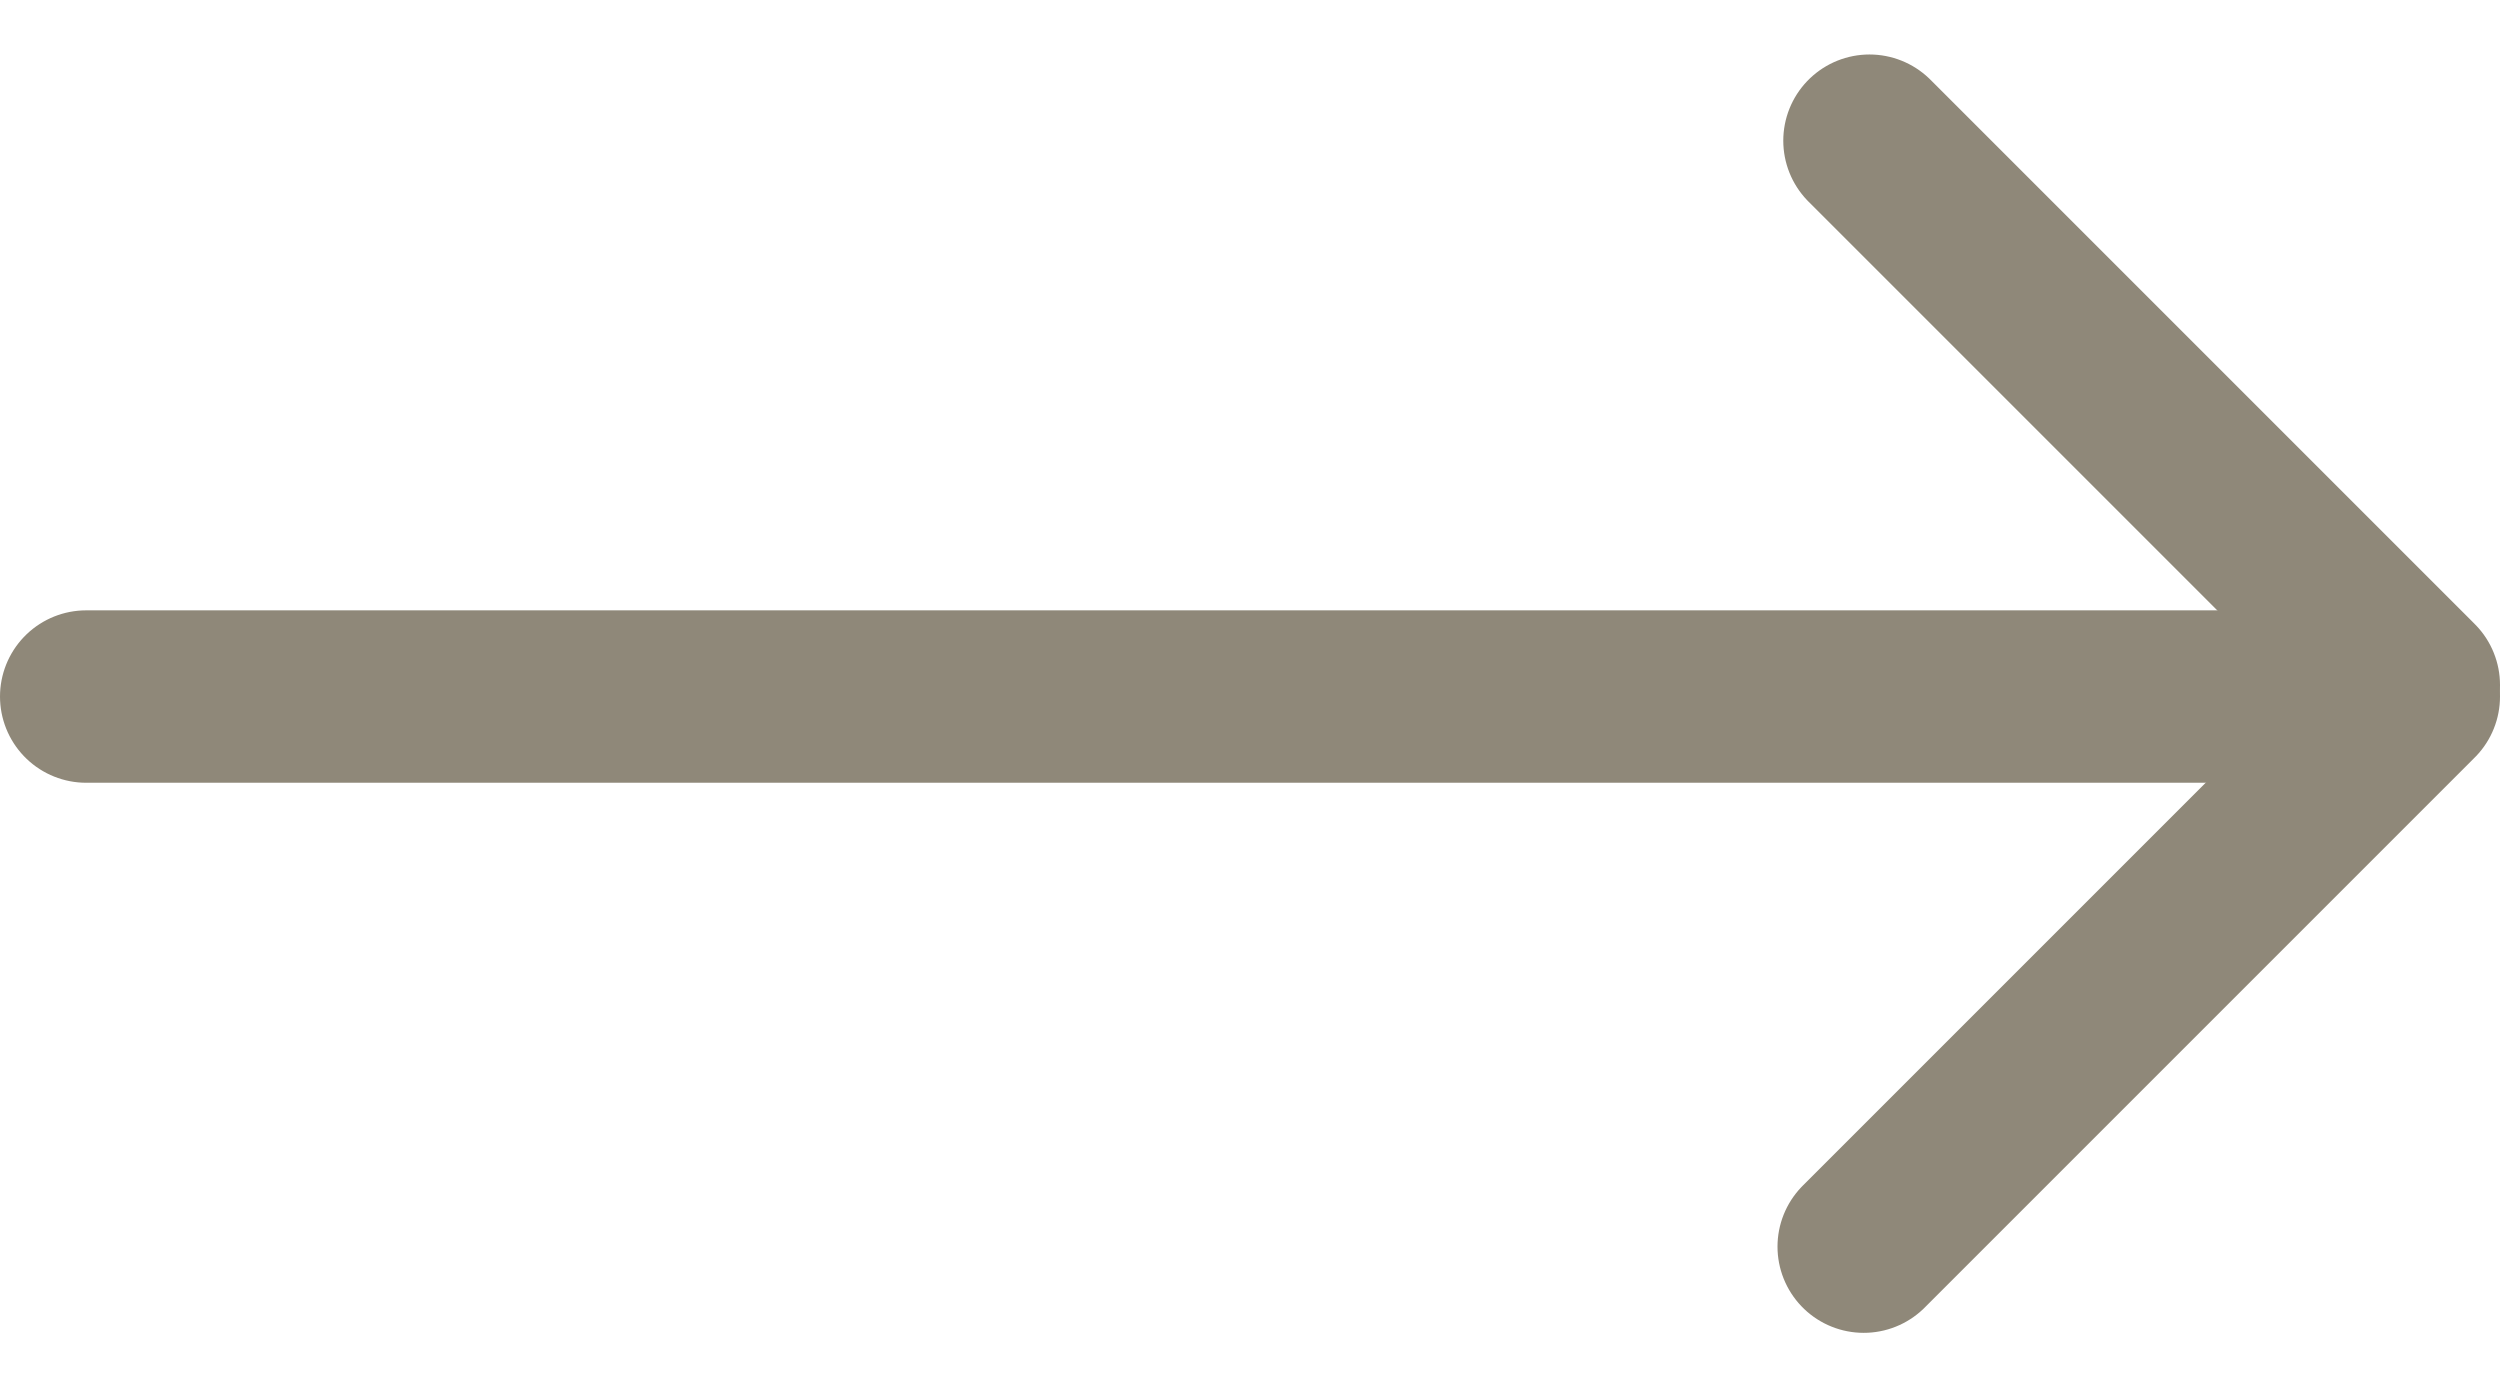
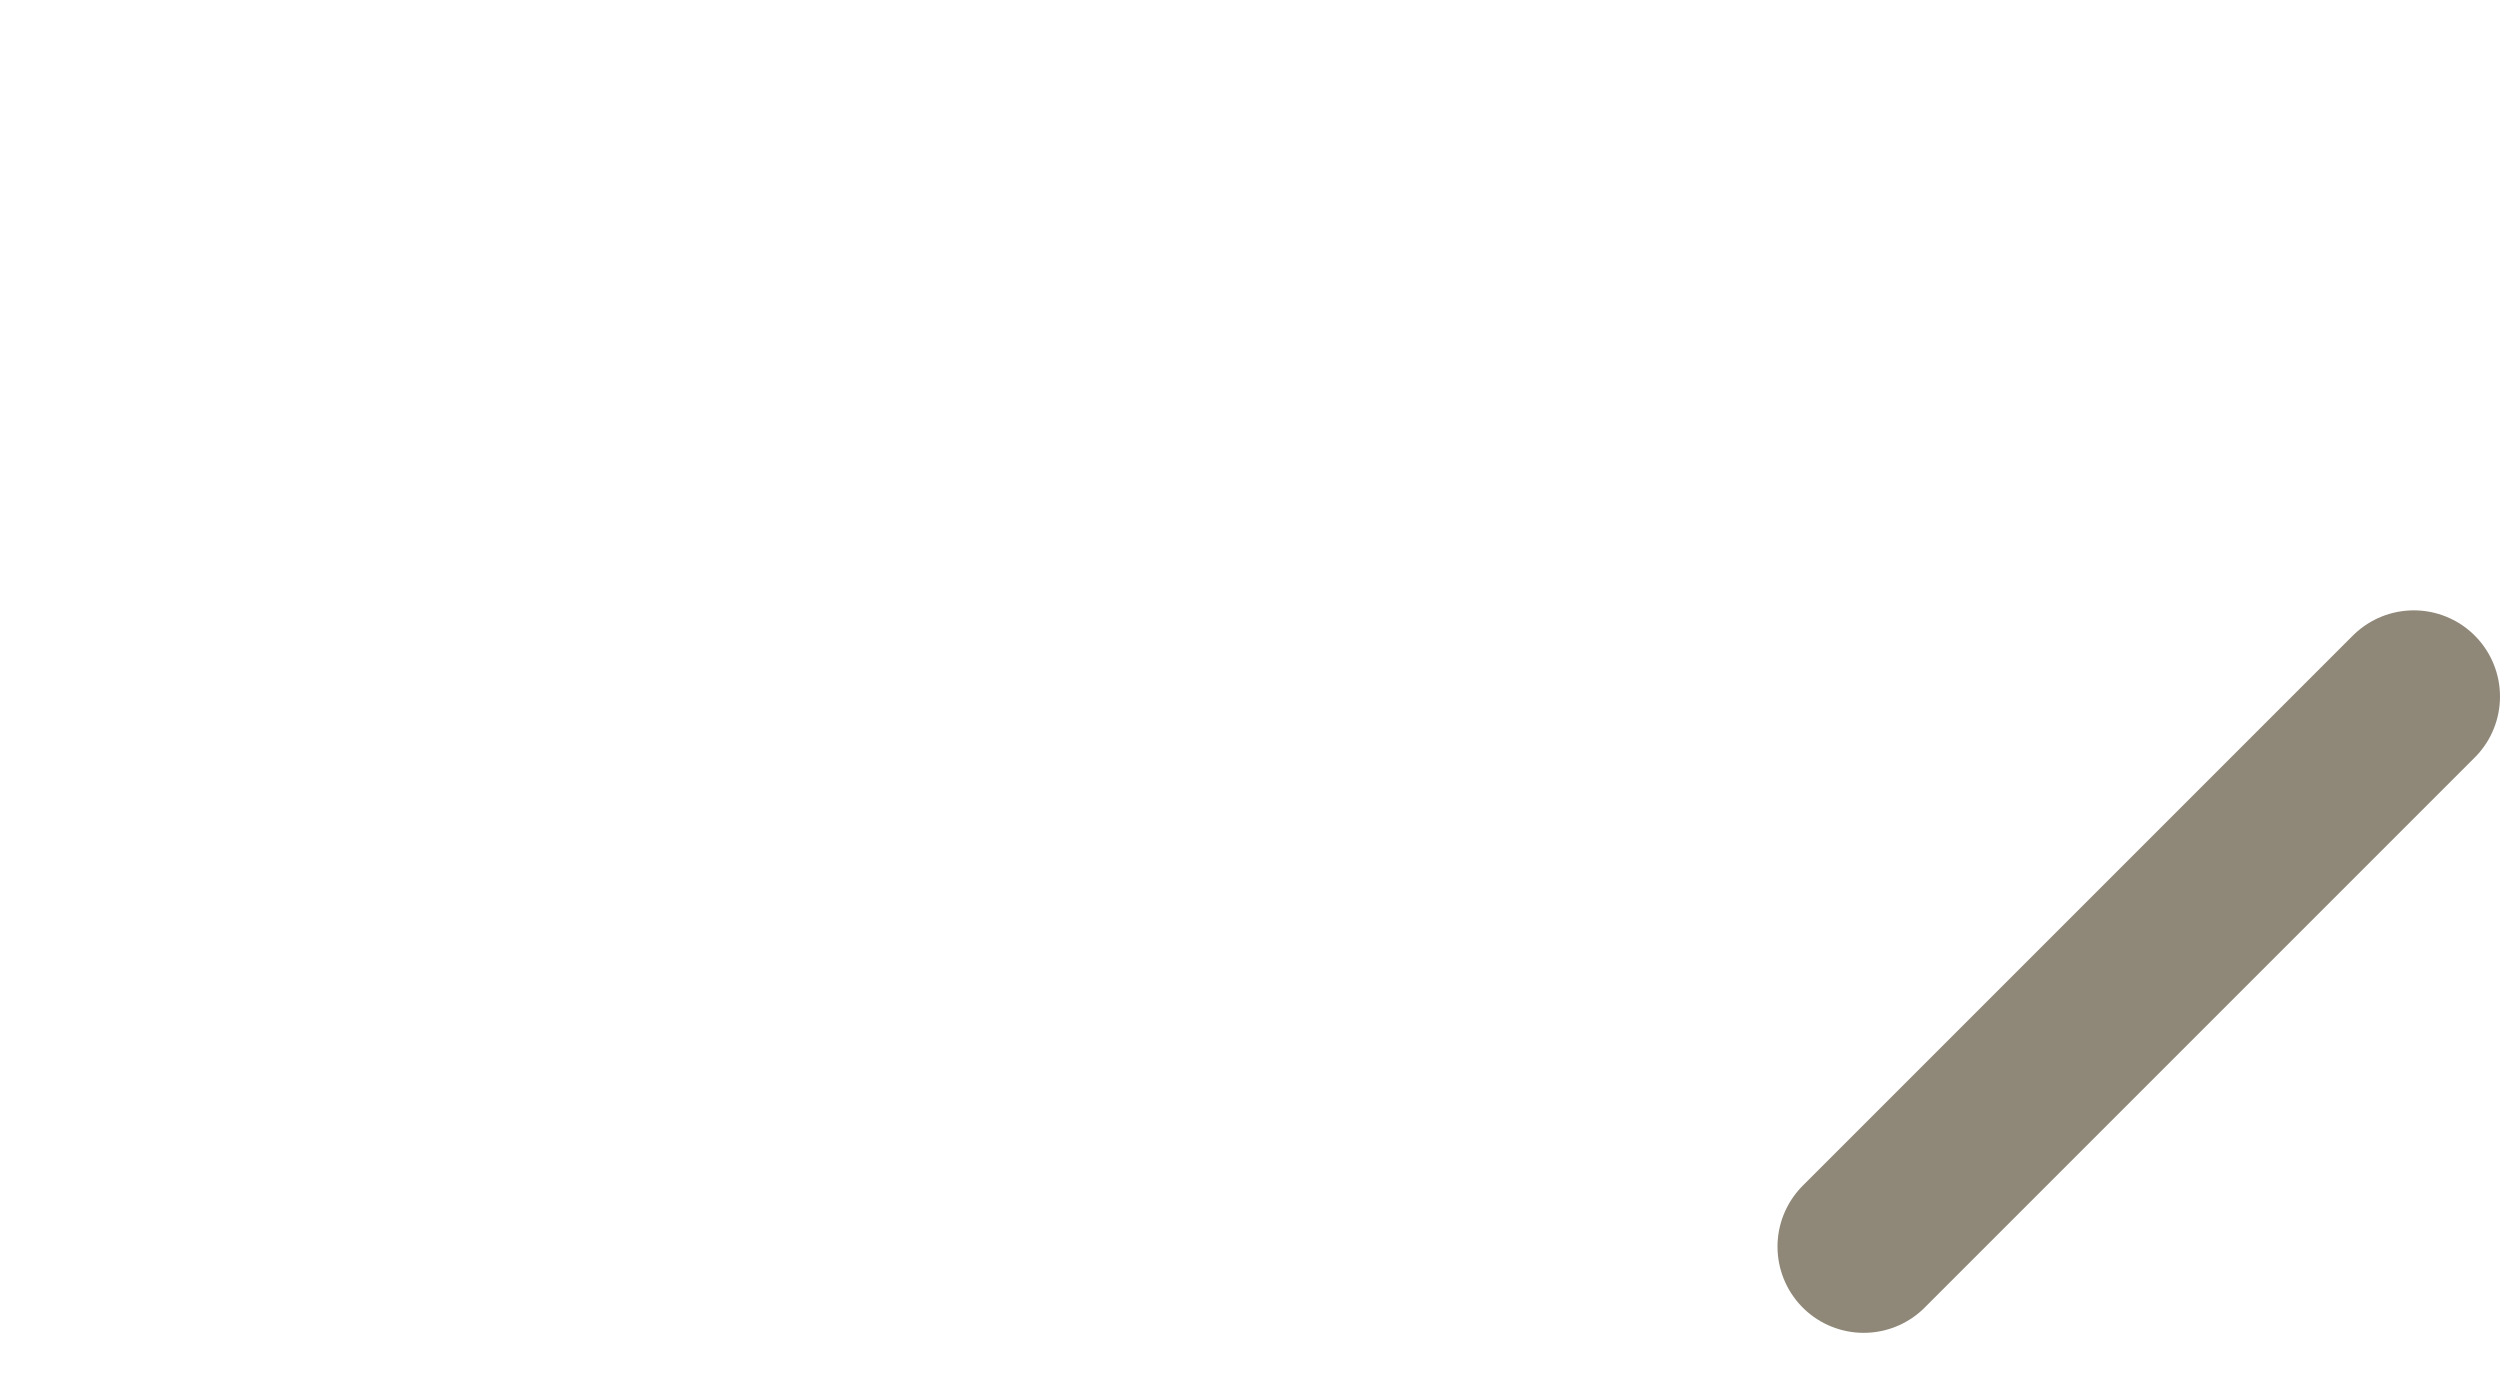
<svg xmlns="http://www.w3.org/2000/svg" width="29" height="16" viewBox="0 0 29 16" fill="none">
-   <path d="M1 8.08L27.866 8.08" stroke="#8F8879" stroke-width="2" stroke-linecap="round" />
-   <path d="M21.686 1.632L28 7.946" stroke="#8F8879" stroke-width="2" stroke-linecap="round" />
  <path d="M21.619 14.461L28 8.08" stroke="#8F8879" stroke-width="2" stroke-linecap="round" />
</svg>